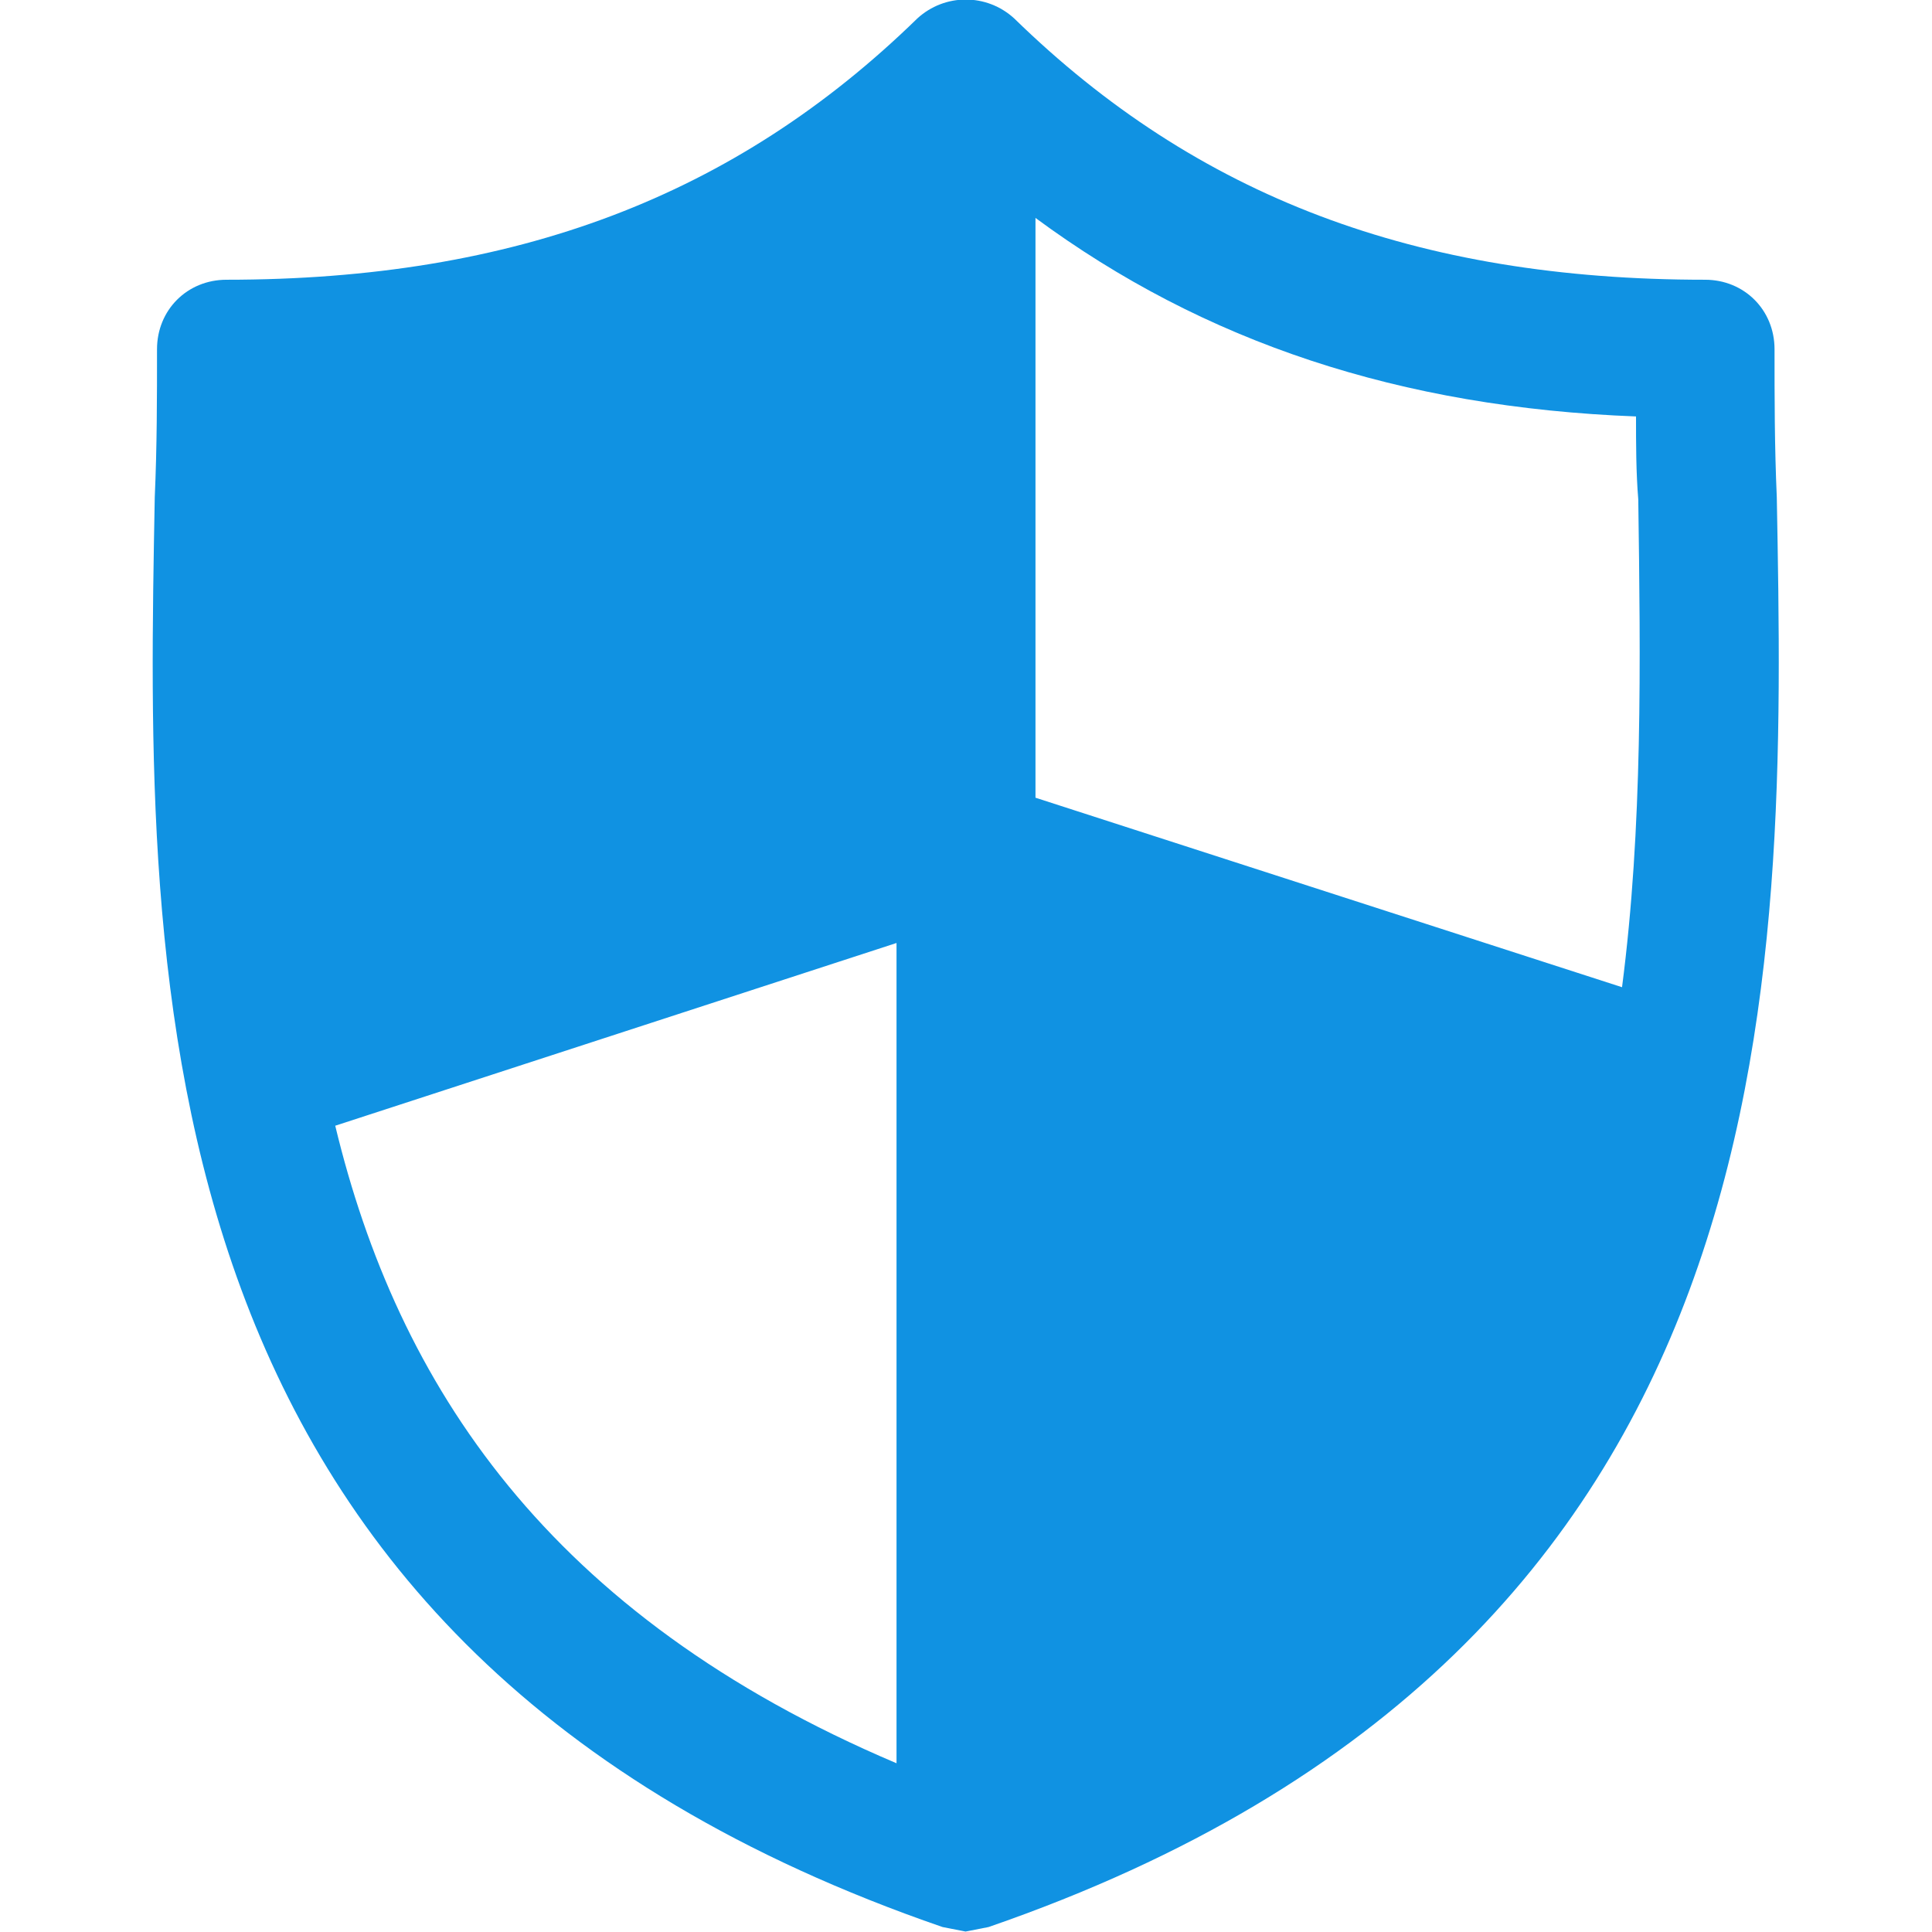
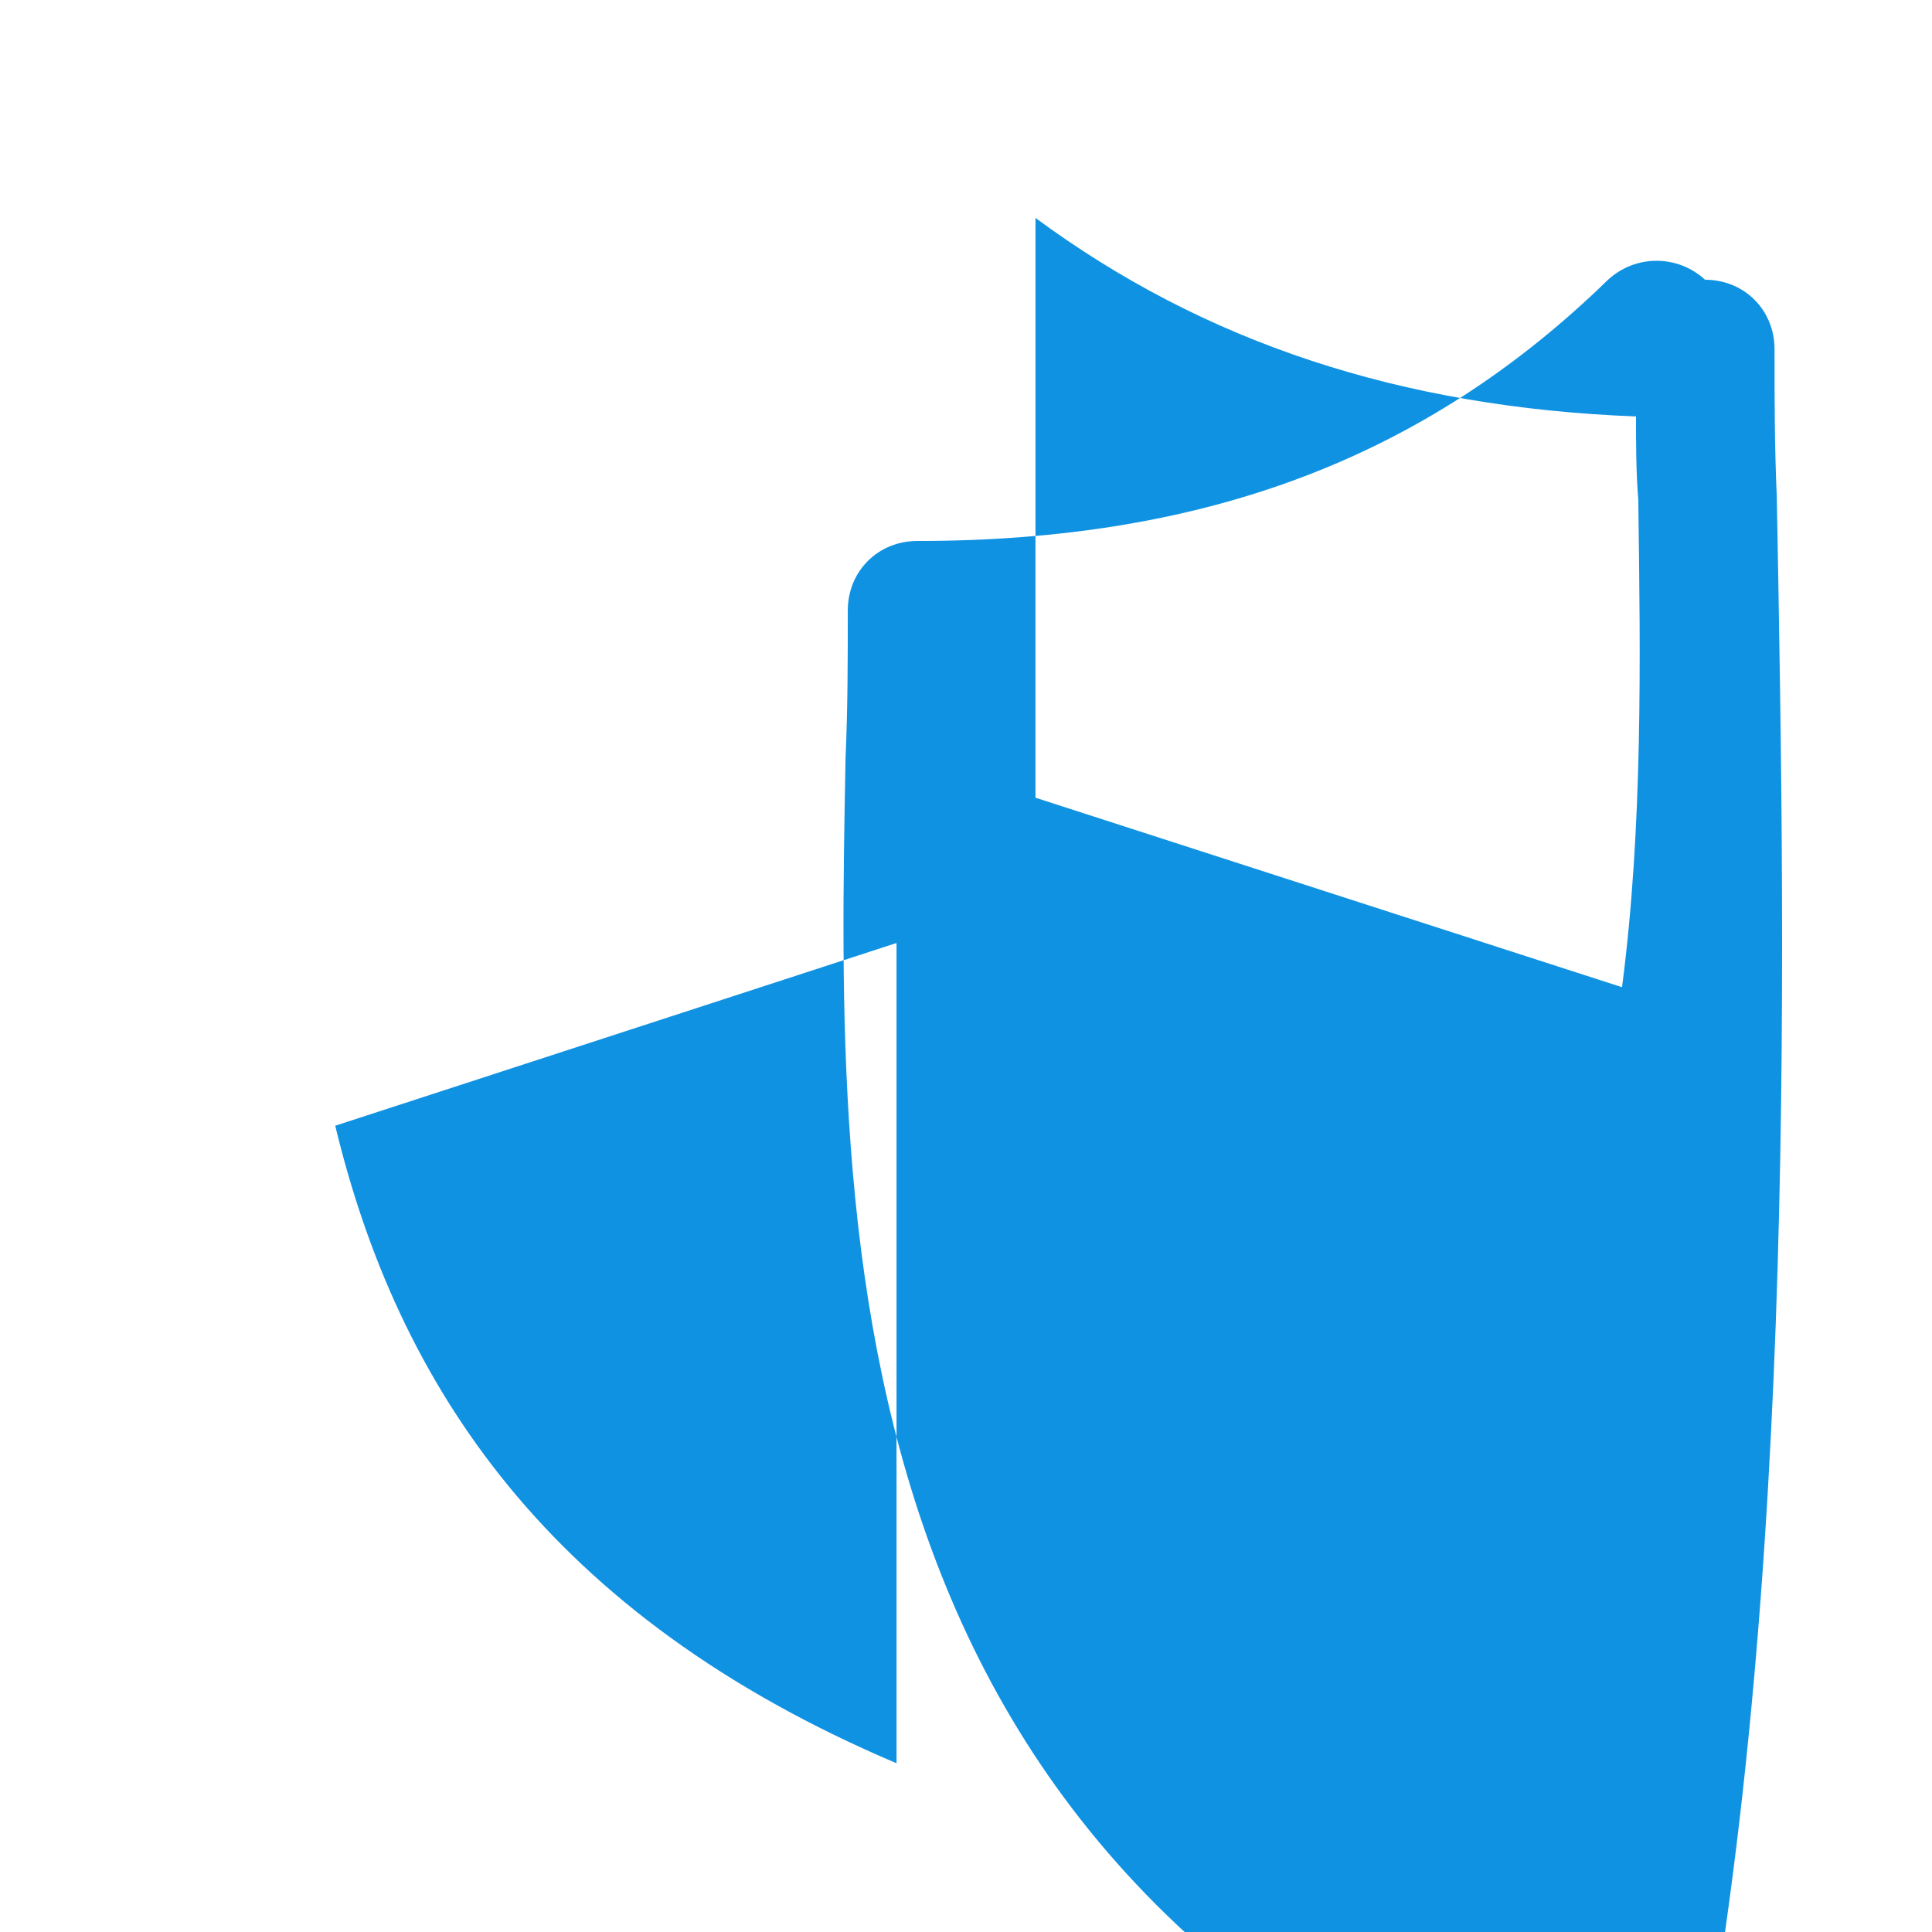
<svg xmlns="http://www.w3.org/2000/svg" version="1.1" id="Capa_1" x="0px" y="0px" viewBox="0 0 428.2 428.2" style="enable-background:new 0 0 428.2 428.2;" xml:space="preserve">
  <style type="text/css">
	.st0{fill:#1092E2;}
</style>
  <g>
    <g>
-       <path class="st0" d="M393.8,110.2c-0.5-11.3-0.5-22-0.5-32.8c0-8.7-6.7-15.4-15.4-15.4c-64,0-112.6-18.4-153.1-57.9    c-6.1-5.6-15.4-5.6-21.5,0c-40.4,39.4-89.1,57.9-153.1,57.9c-8.7,0-15.4,6.7-15.4,15.4c0,10.8,0,21.5-0.5,32.8    c-2,107.5-5.1,255,174.6,316.9l5.1,1l5.1-1C398.4,365.2,395.8,218.2,393.8,110.2z M198.7,390.8c-77.3-32.8-110.6-84-124.4-141.3    L198.7,209V390.8z M359.5,218.8l-130-42V48.3c37.4,27.6,80.9,42,133.1,44c0,6.1,0,12.3,0.5,18.4    C363.6,146.6,364.1,183.4,359.5,218.8z" />
+       <path class="st0" d="M393.8,110.2c-0.5-11.3-0.5-22-0.5-32.8c0-8.7-6.7-15.4-15.4-15.4c-6.1-5.6-15.4-5.6-21.5,0c-40.4,39.4-89.1,57.9-153.1,57.9c-8.7,0-15.4,6.7-15.4,15.4c0,10.8,0,21.5-0.5,32.8    c-2,107.5-5.1,255,174.6,316.9l5.1,1l5.1-1C398.4,365.2,395.8,218.2,393.8,110.2z M198.7,390.8c-77.3-32.8-110.6-84-124.4-141.3    L198.7,209V390.8z M359.5,218.8l-130-42V48.3c37.4,27.6,80.9,42,133.1,44c0,6.1,0,12.3,0.5,18.4    C363.6,146.6,364.1,183.4,359.5,218.8z" />
    </g>
  </g>
</svg>